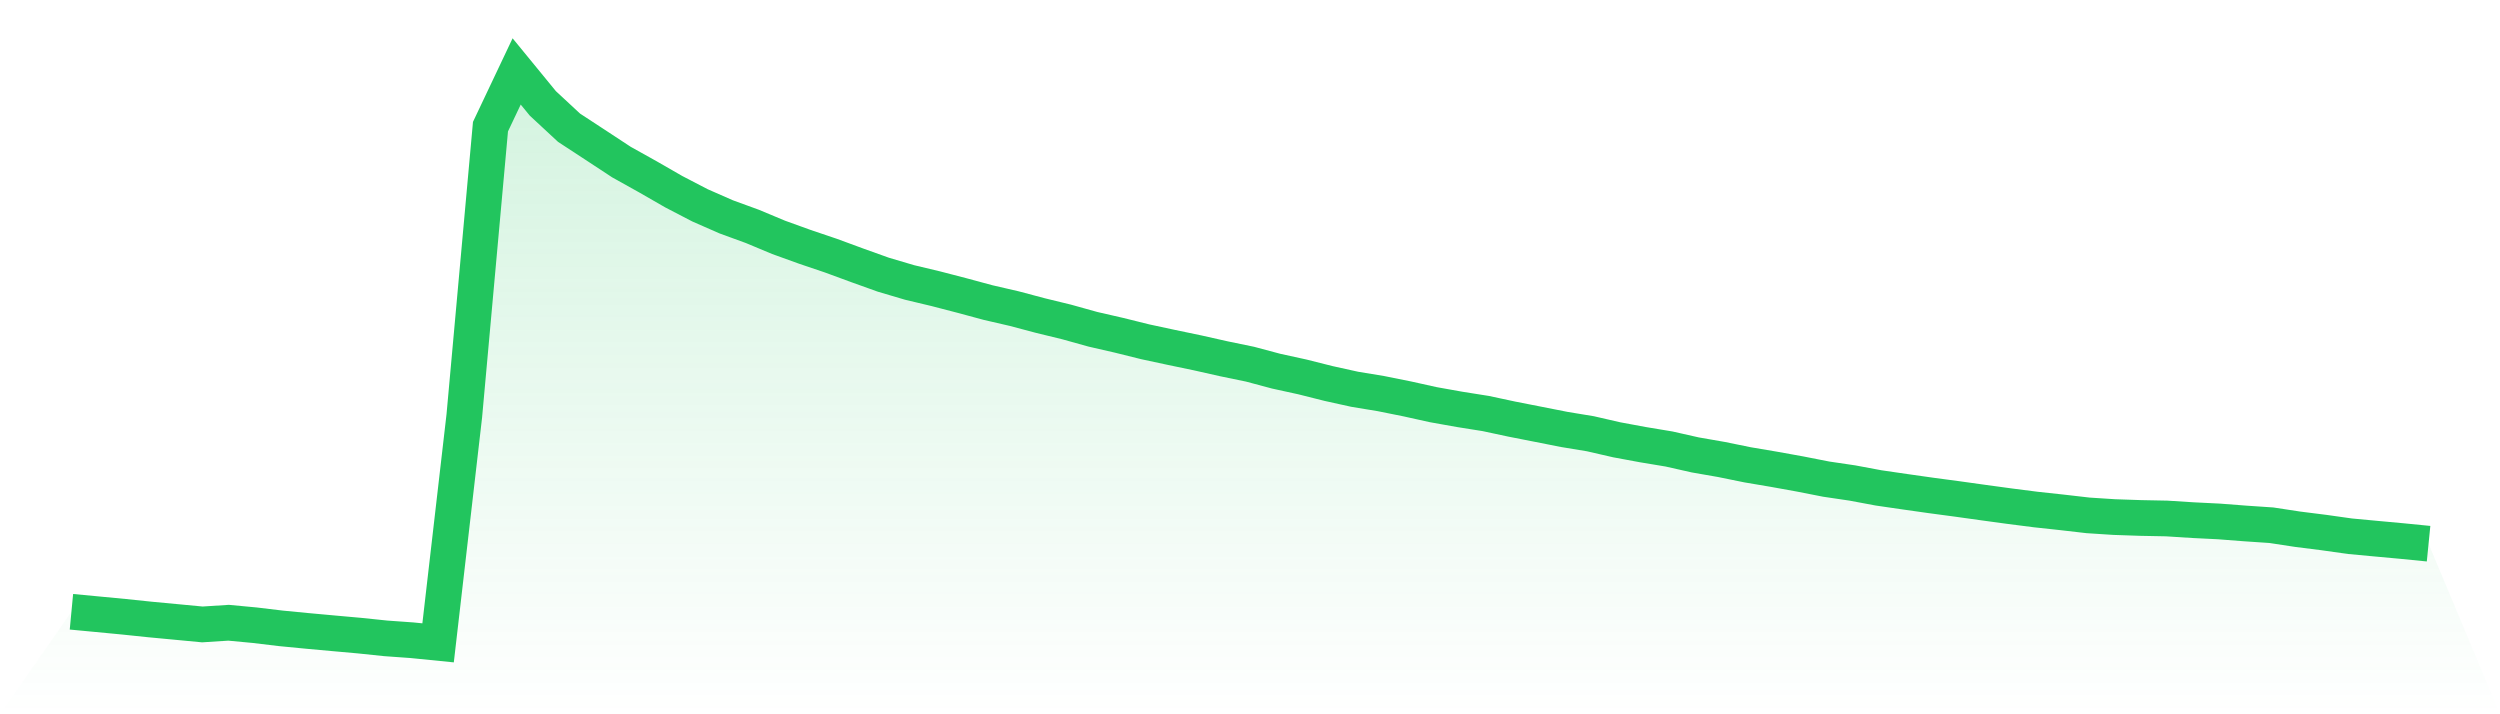
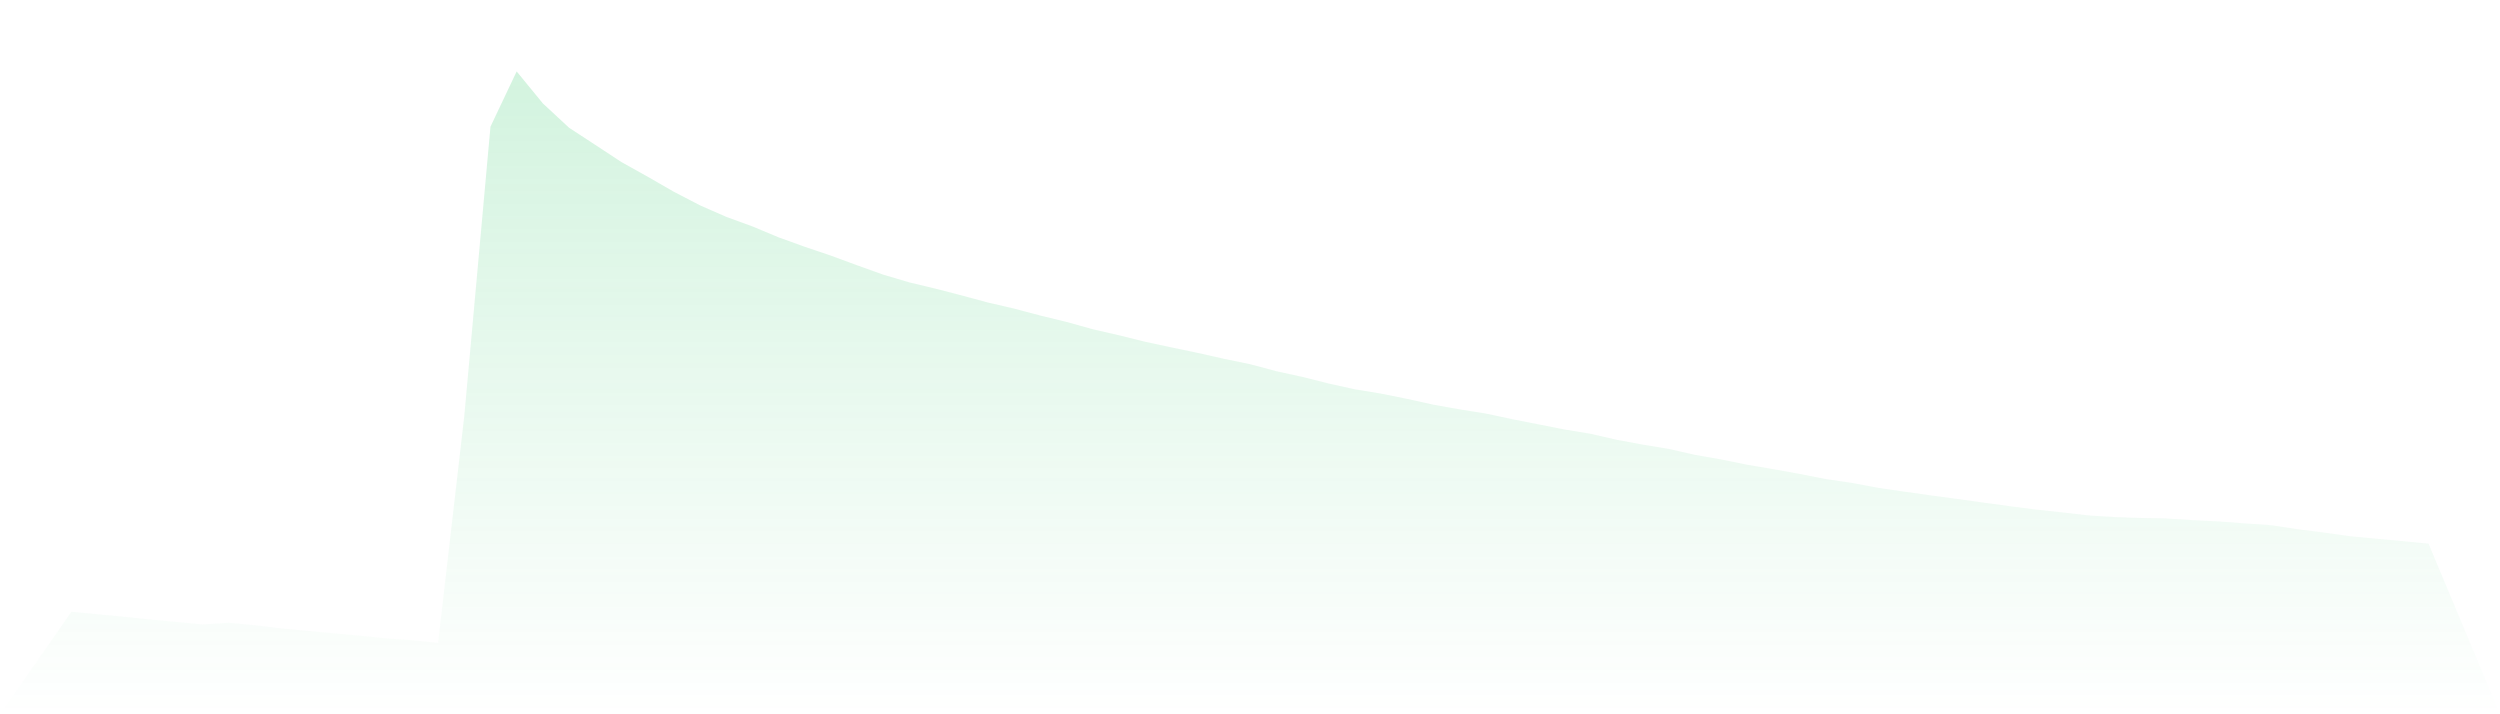
<svg xmlns="http://www.w3.org/2000/svg" viewBox="0 0 140 40">
  <defs>
    <linearGradient id="gradient" x1="0" x2="0" y1="0" y2="1">
      <stop offset="0%" stop-color="#22c55e" stop-opacity="0.2" />
      <stop offset="100%" stop-color="#22c55e" stop-opacity="0" />
    </linearGradient>
  </defs>
  <path d="M4,34.259 L4,34.259 L5.467,34.398 L6.933,34.538 L8.4,34.691 L9.867,34.829 L11.333,34.968 L12.8,34.874 L14.267,35.012 L15.733,35.188 L17.2,35.33 L18.667,35.464 L20.133,35.595 L21.6,35.748 L23.067,35.853 L24.533,36 L26,23.298 L27.467,7.093 L28.933,4 L30.4,5.791 L31.867,7.153 L33.333,8.112 L34.8,9.076 L36.267,9.894 L37.733,10.737 L39.2,11.499 L40.667,12.143 L42.133,12.678 L43.6,13.291 L45.067,13.821 L46.533,14.317 L48,14.857 L49.467,15.383 L50.933,15.817 L52.4,16.167 L53.867,16.548 L55.333,16.944 L56.8,17.283 L58.267,17.673 L59.733,18.03 L61.2,18.439 L62.667,18.776 L64.133,19.14 L65.6,19.455 L67.067,19.761 L68.533,20.091 L70,20.394 L71.467,20.786 L72.933,21.107 L74.4,21.476 L75.867,21.8 L77.333,22.042 L78.8,22.337 L80.267,22.662 L81.733,22.924 L83.2,23.157 L84.667,23.471 L86.133,23.759 L87.6,24.049 L89.067,24.291 L90.533,24.628 L92,24.9 L93.467,25.144 L94.933,25.475 L96.4,25.731 L97.867,26.03 L99.333,26.278 L100.8,26.543 L102.267,26.831 L103.733,27.048 L105.2,27.322 L106.667,27.536 L108.133,27.744 L109.6,27.94 L111.067,28.145 L112.533,28.345 L114,28.533 L115.467,28.692 L116.933,28.861 L118.4,28.956 L119.867,29.006 L121.333,29.035 L122.8,29.128 L124.267,29.201 L125.733,29.314 L127.2,29.413 L128.667,29.637 L130.133,29.822 L131.6,30.029 L133.067,30.166 L134.533,30.301 L136,30.447 L140,40 L0,40 z" fill="url(#gradient)" />
-   <path d="M4,34.259 L4,34.259 L5.467,34.398 L6.933,34.538 L8.4,34.691 L9.867,34.829 L11.333,34.968 L12.8,34.874 L14.267,35.012 L15.733,35.188 L17.2,35.33 L18.667,35.464 L20.133,35.595 L21.6,35.748 L23.067,35.853 L24.533,36 L26,23.298 L27.467,7.093 L28.933,4 L30.4,5.791 L31.867,7.153 L33.333,8.112 L34.8,9.076 L36.267,9.894 L37.733,10.737 L39.2,11.499 L40.667,12.143 L42.133,12.678 L43.6,13.291 L45.067,13.821 L46.533,14.317 L48,14.857 L49.467,15.383 L50.933,15.817 L52.4,16.167 L53.867,16.548 L55.333,16.944 L56.8,17.283 L58.267,17.673 L59.733,18.03 L61.2,18.439 L62.667,18.776 L64.133,19.14 L65.6,19.455 L67.067,19.761 L68.533,20.091 L70,20.394 L71.467,20.786 L72.933,21.107 L74.4,21.476 L75.867,21.8 L77.333,22.042 L78.8,22.337 L80.267,22.662 L81.733,22.924 L83.2,23.157 L84.667,23.471 L86.133,23.759 L87.6,24.049 L89.067,24.291 L90.533,24.628 L92,24.9 L93.467,25.144 L94.933,25.475 L96.4,25.731 L97.867,26.03 L99.333,26.278 L100.8,26.543 L102.267,26.831 L103.733,27.048 L105.2,27.322 L106.667,27.536 L108.133,27.744 L109.6,27.94 L111.067,28.145 L112.533,28.345 L114,28.533 L115.467,28.692 L116.933,28.861 L118.4,28.956 L119.867,29.006 L121.333,29.035 L122.8,29.128 L124.267,29.201 L125.733,29.314 L127.2,29.413 L128.667,29.637 L130.133,29.822 L131.6,30.029 L133.067,30.166 L134.533,30.301 L136,30.447" fill="none" stroke="#22c55e" stroke-width="2" />
</svg>